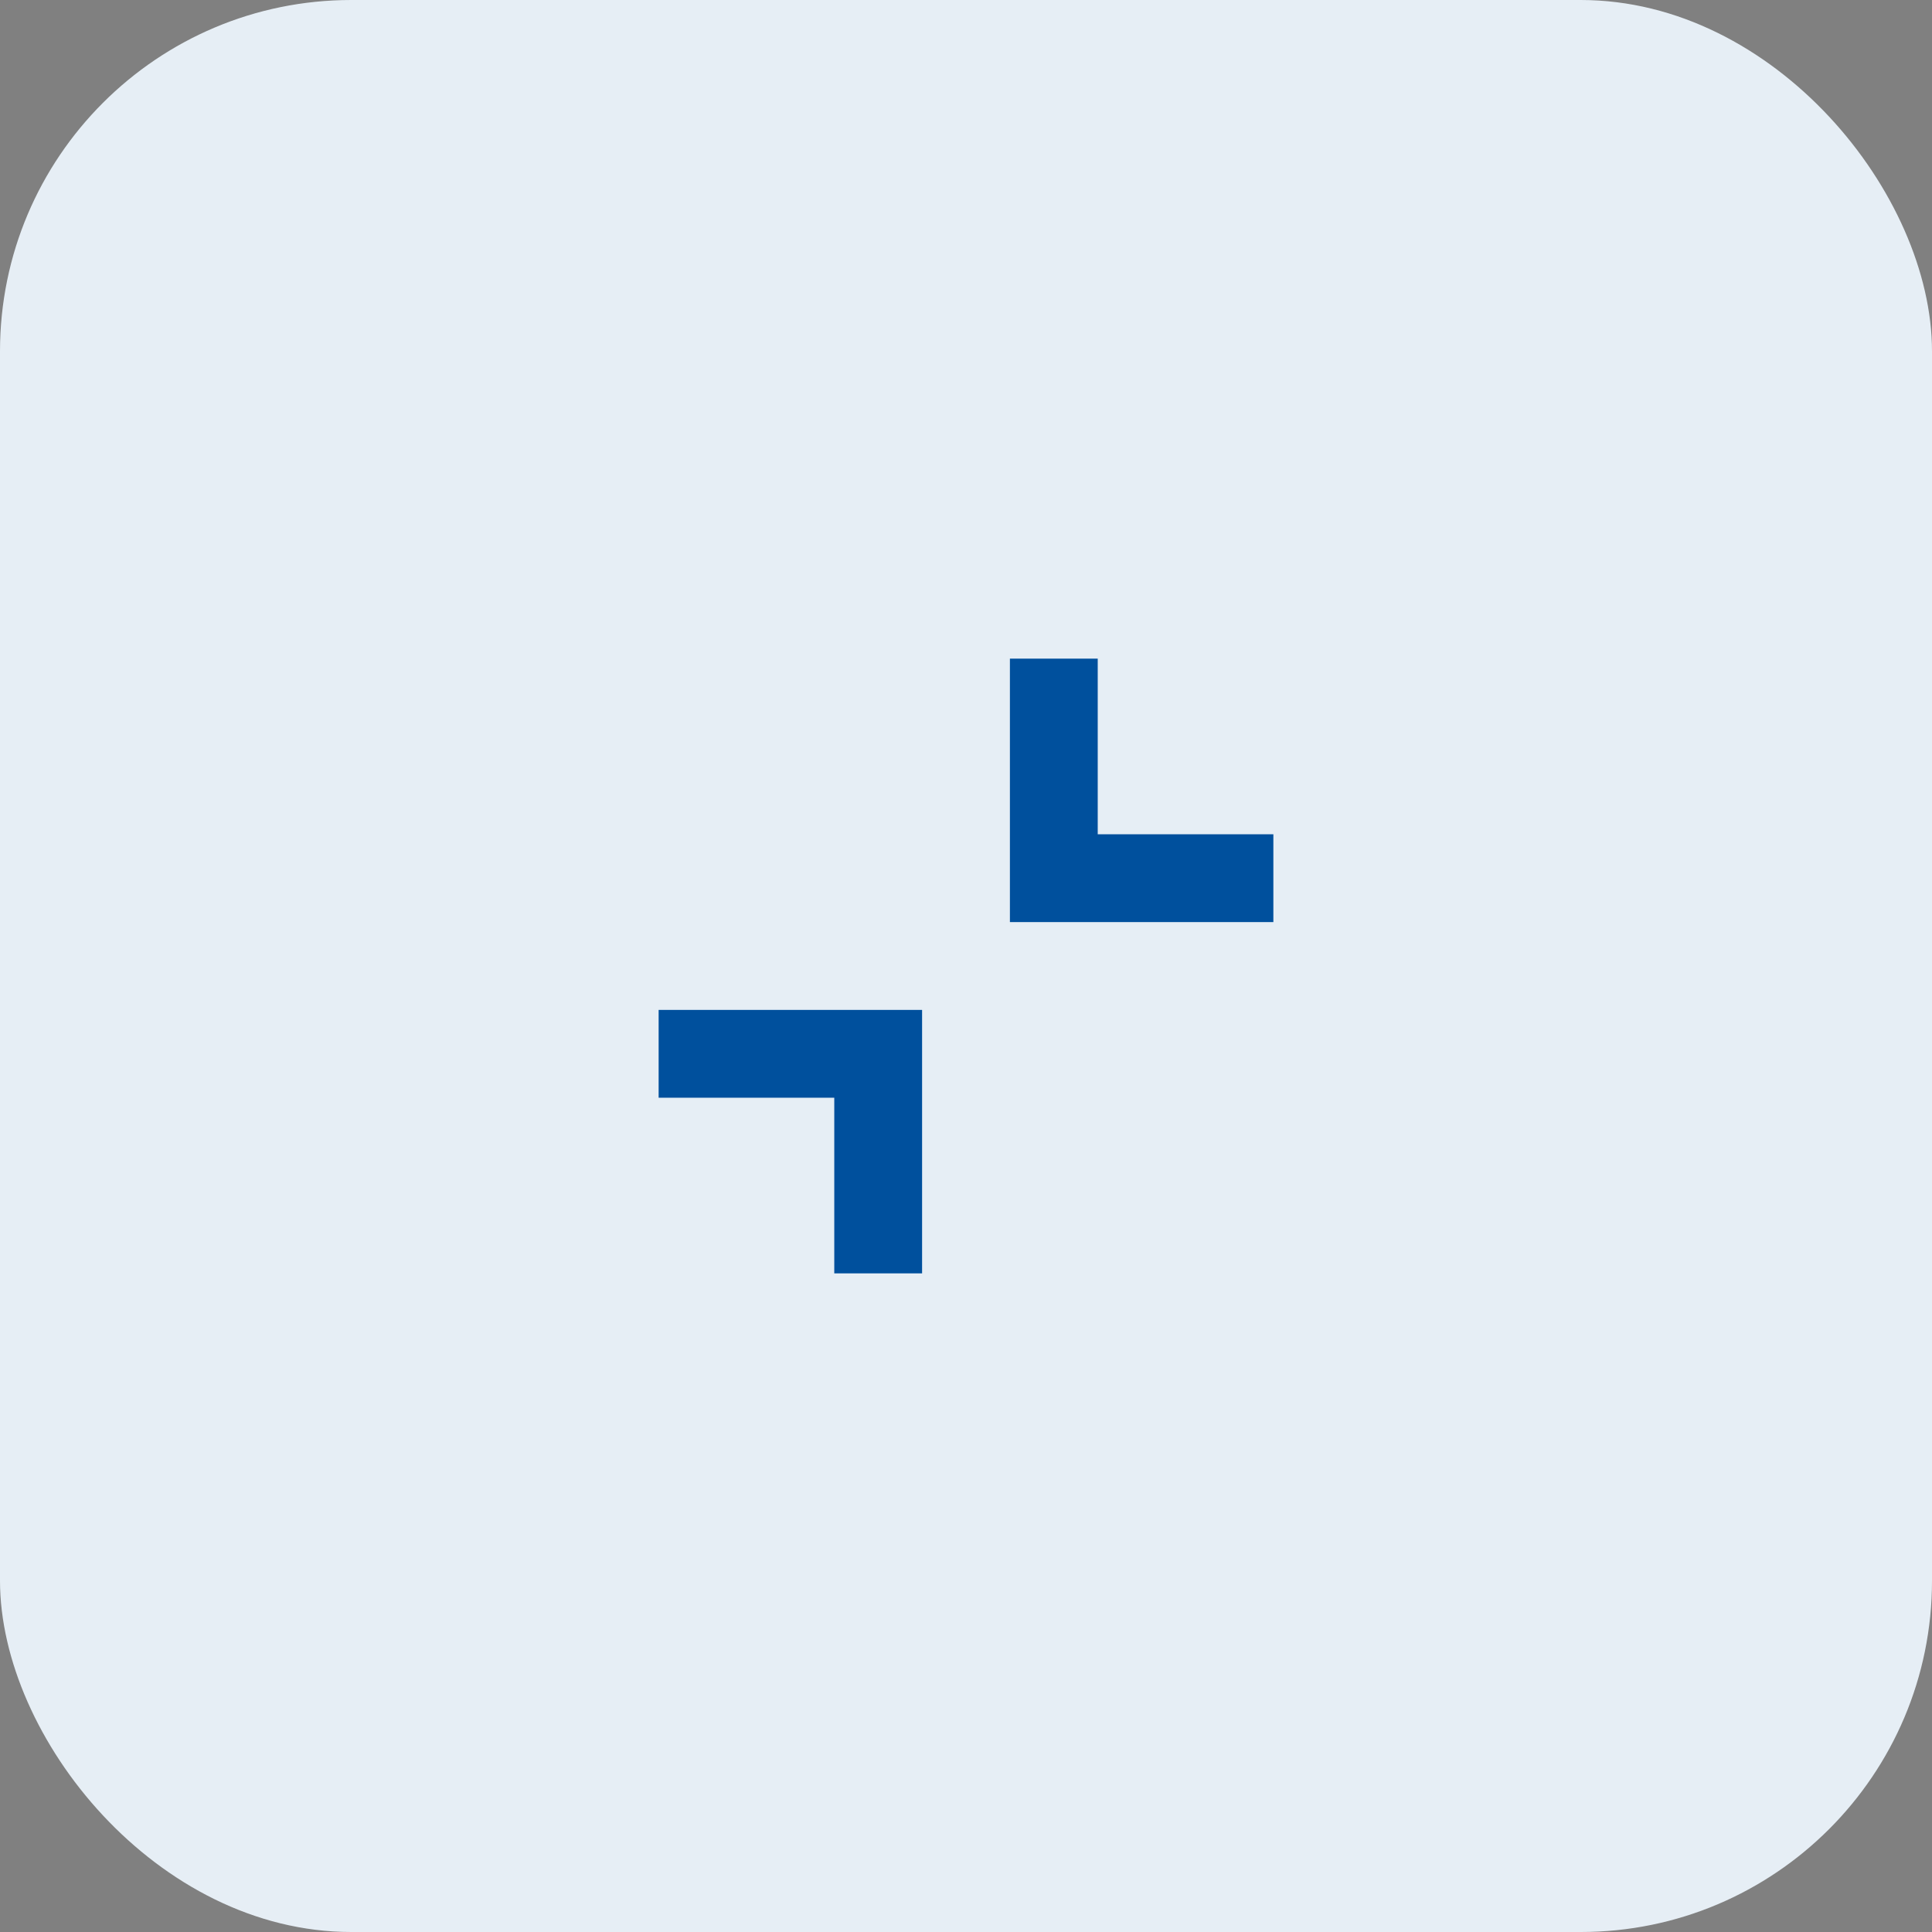
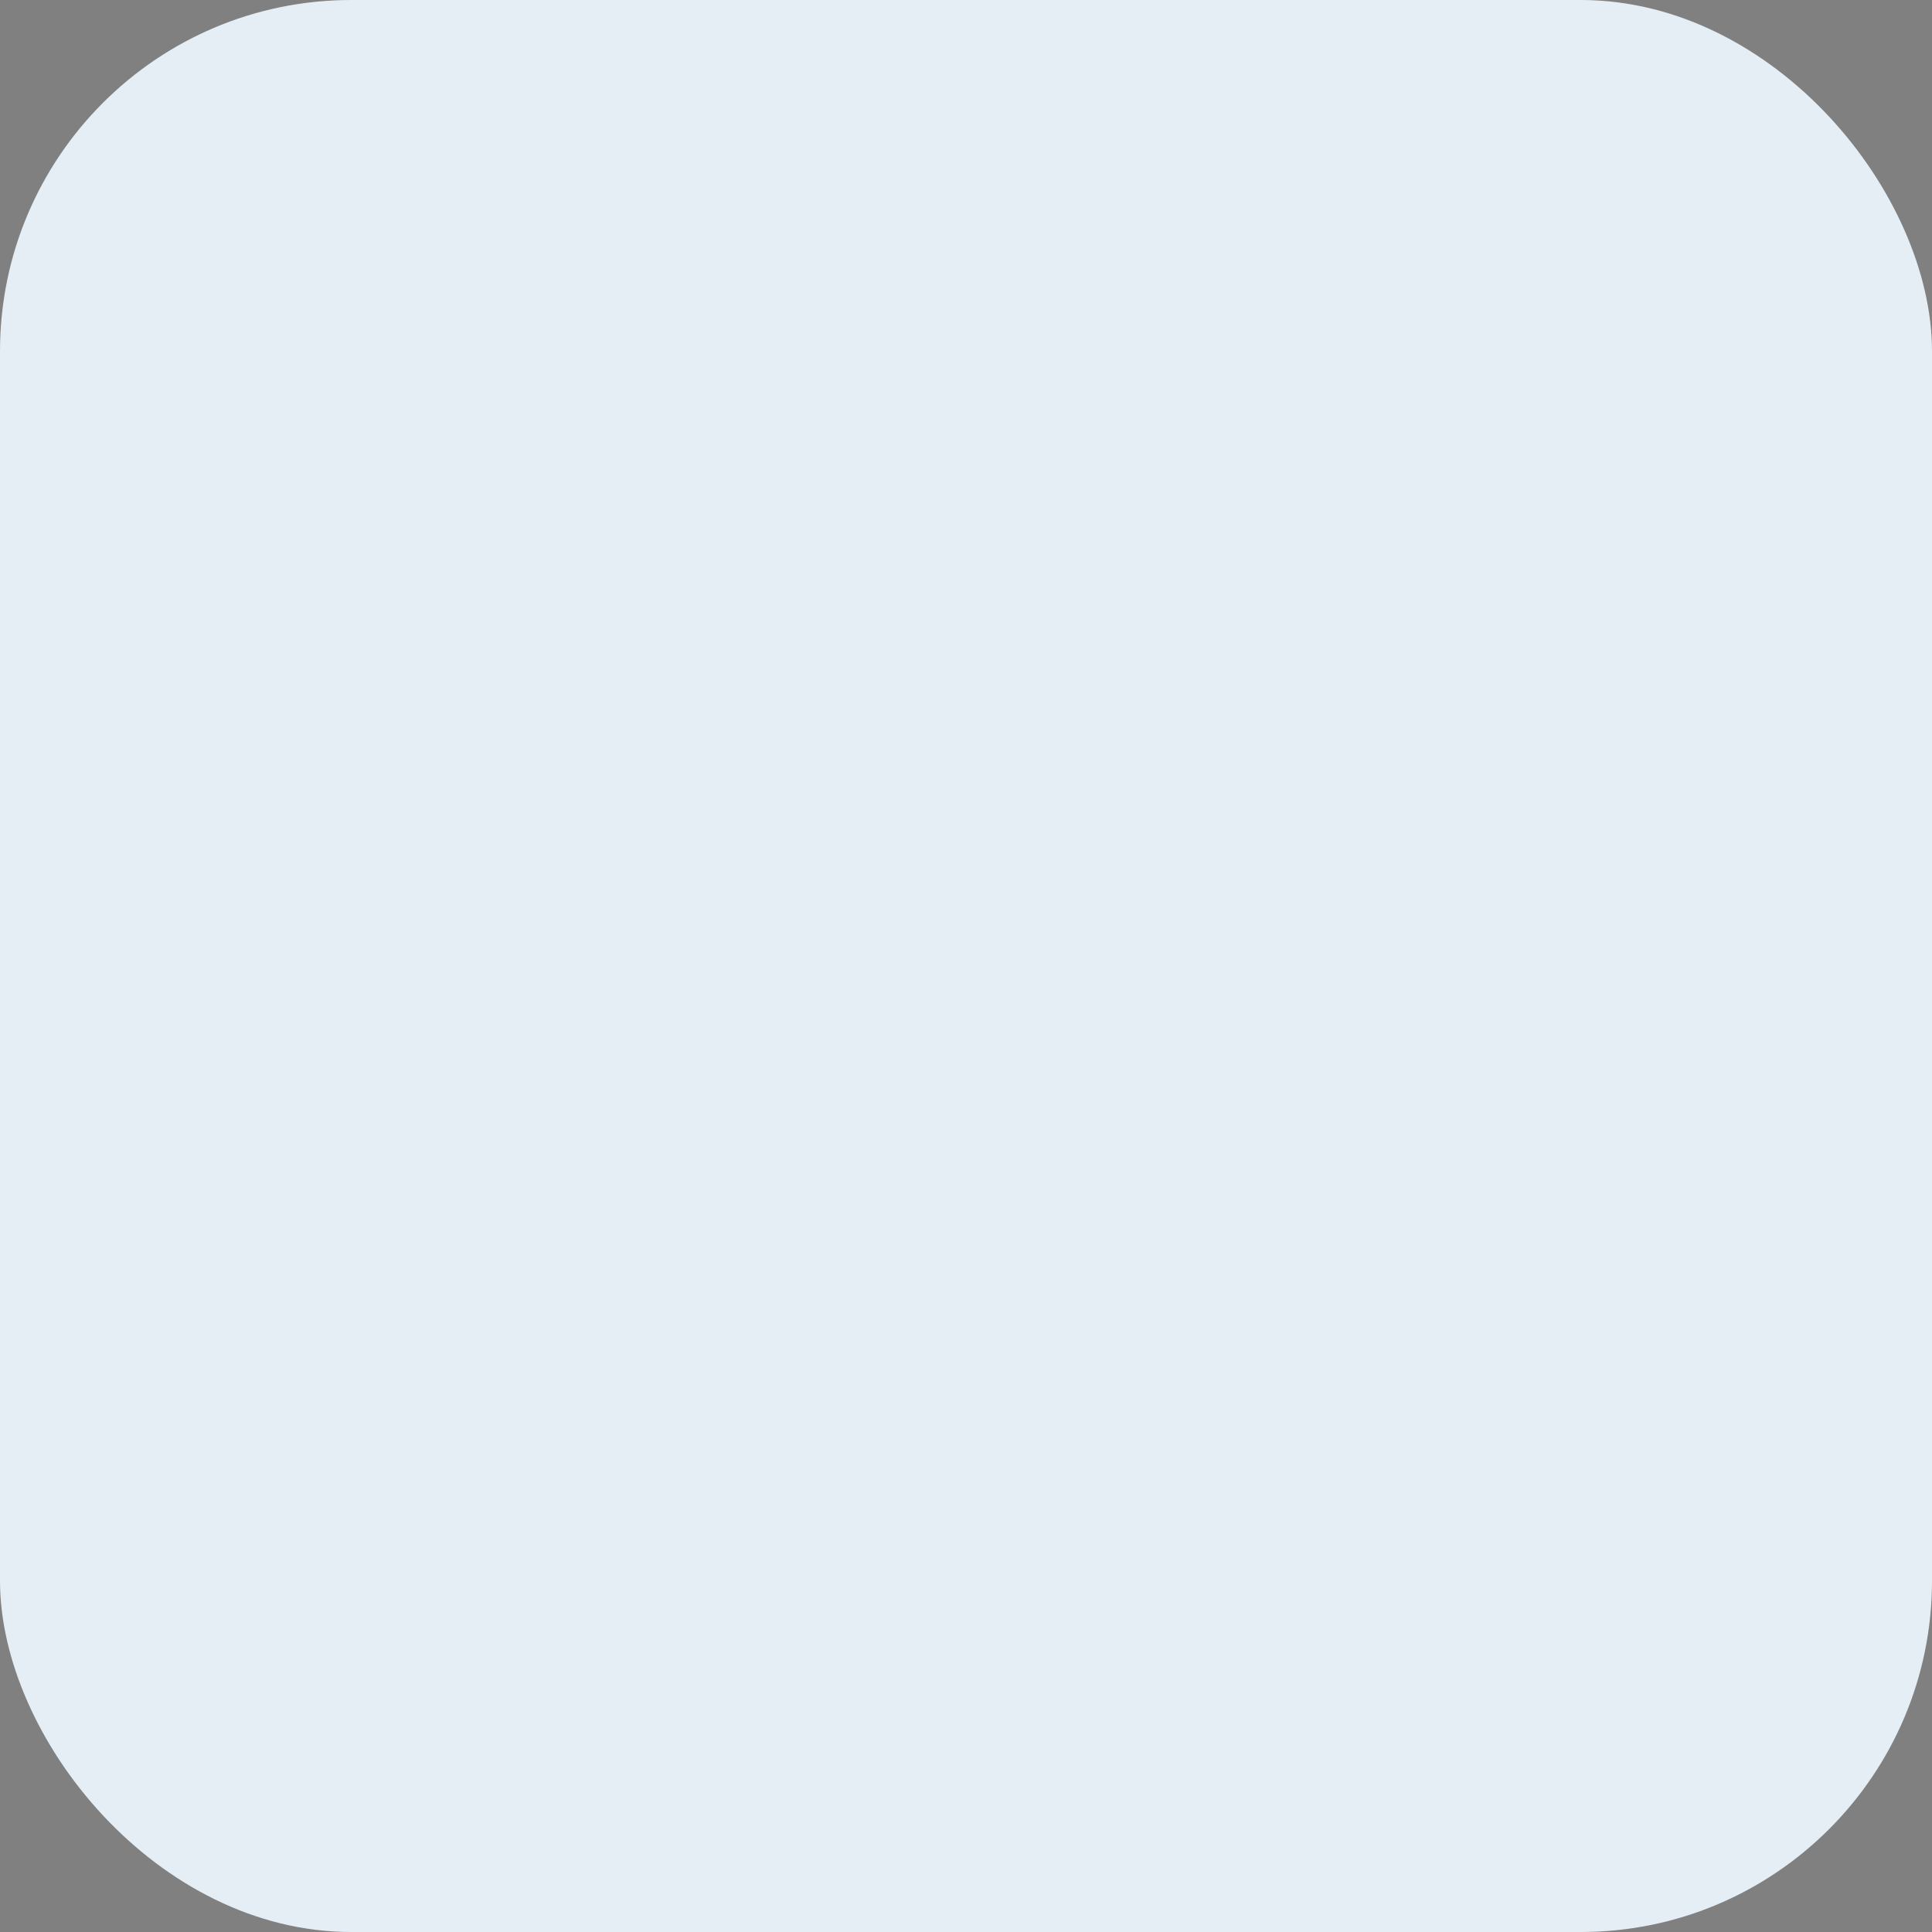
<svg xmlns="http://www.w3.org/2000/svg" width="44" height="44" viewBox="0 0 44 44" fill="none">
  <rect x="0" y="0" width="44" height="44" fill="#808080" stroke="none" />
  <rect width="44" height="44" rx="8" fill="#E6EEF5" />
-   <path d="M21 23V29H19V25H15V23H21ZM25 15V19H29V21H23V15H25Z" fill="#00509D" />
</svg>